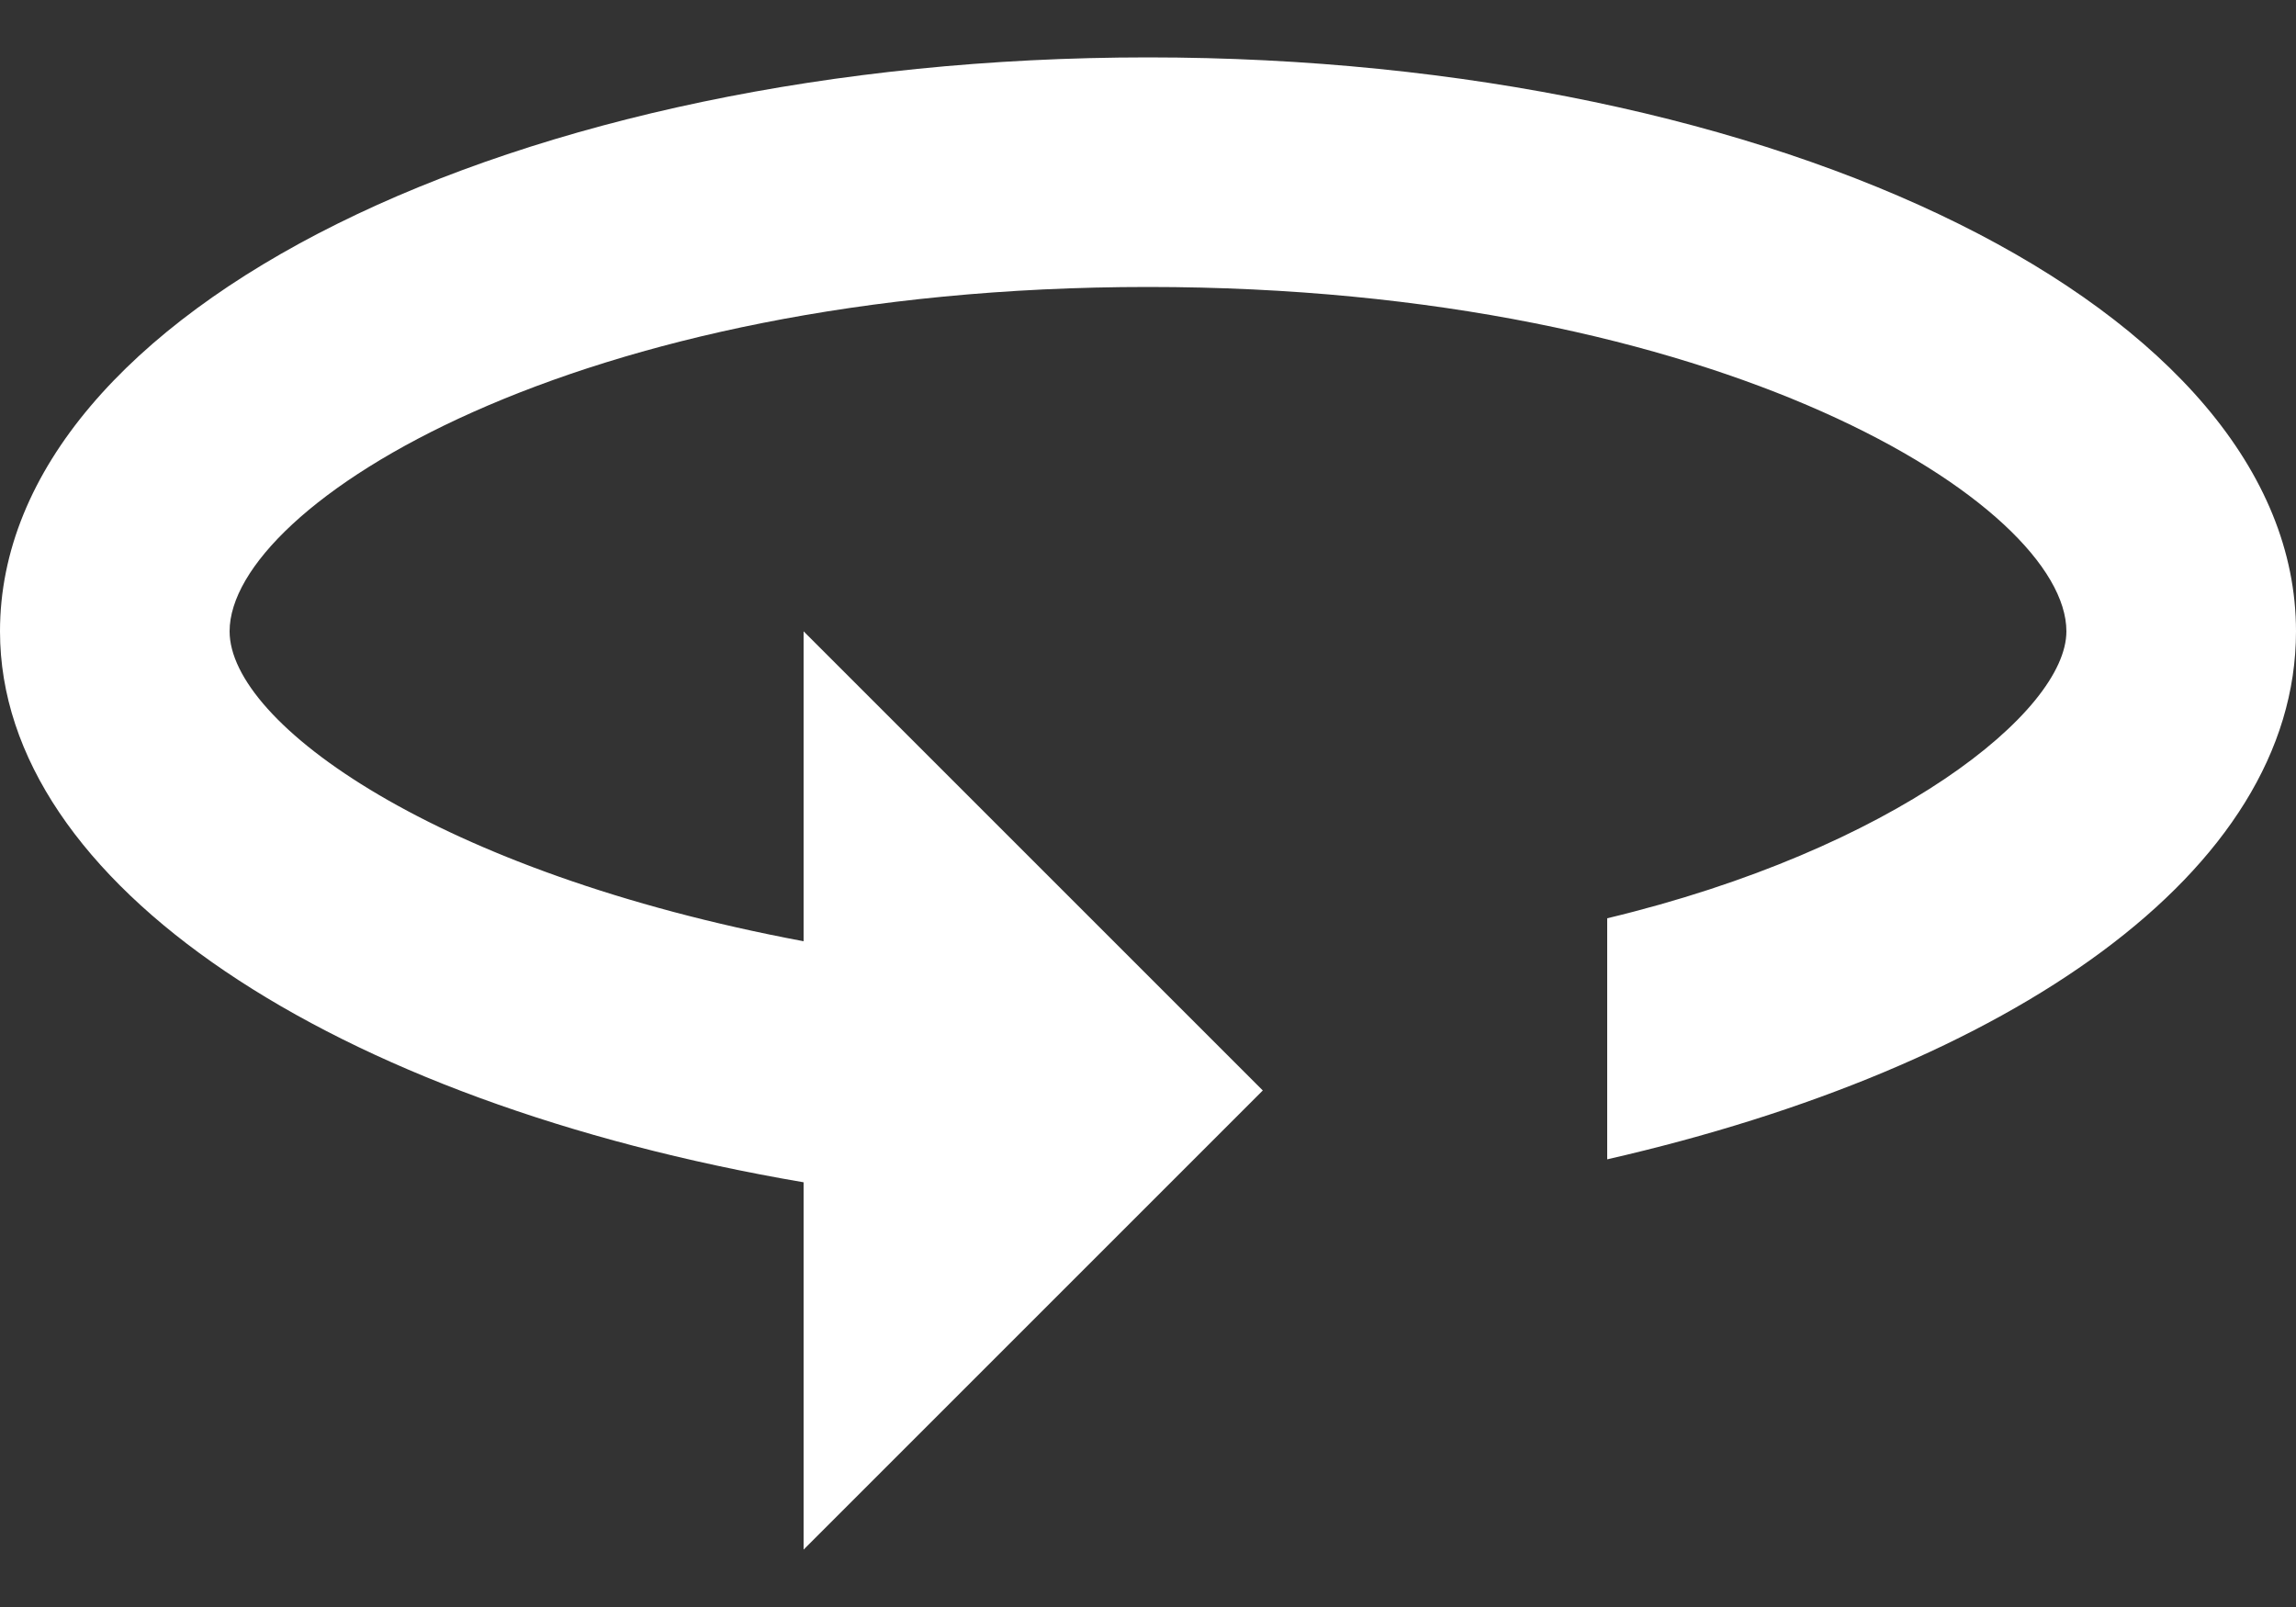
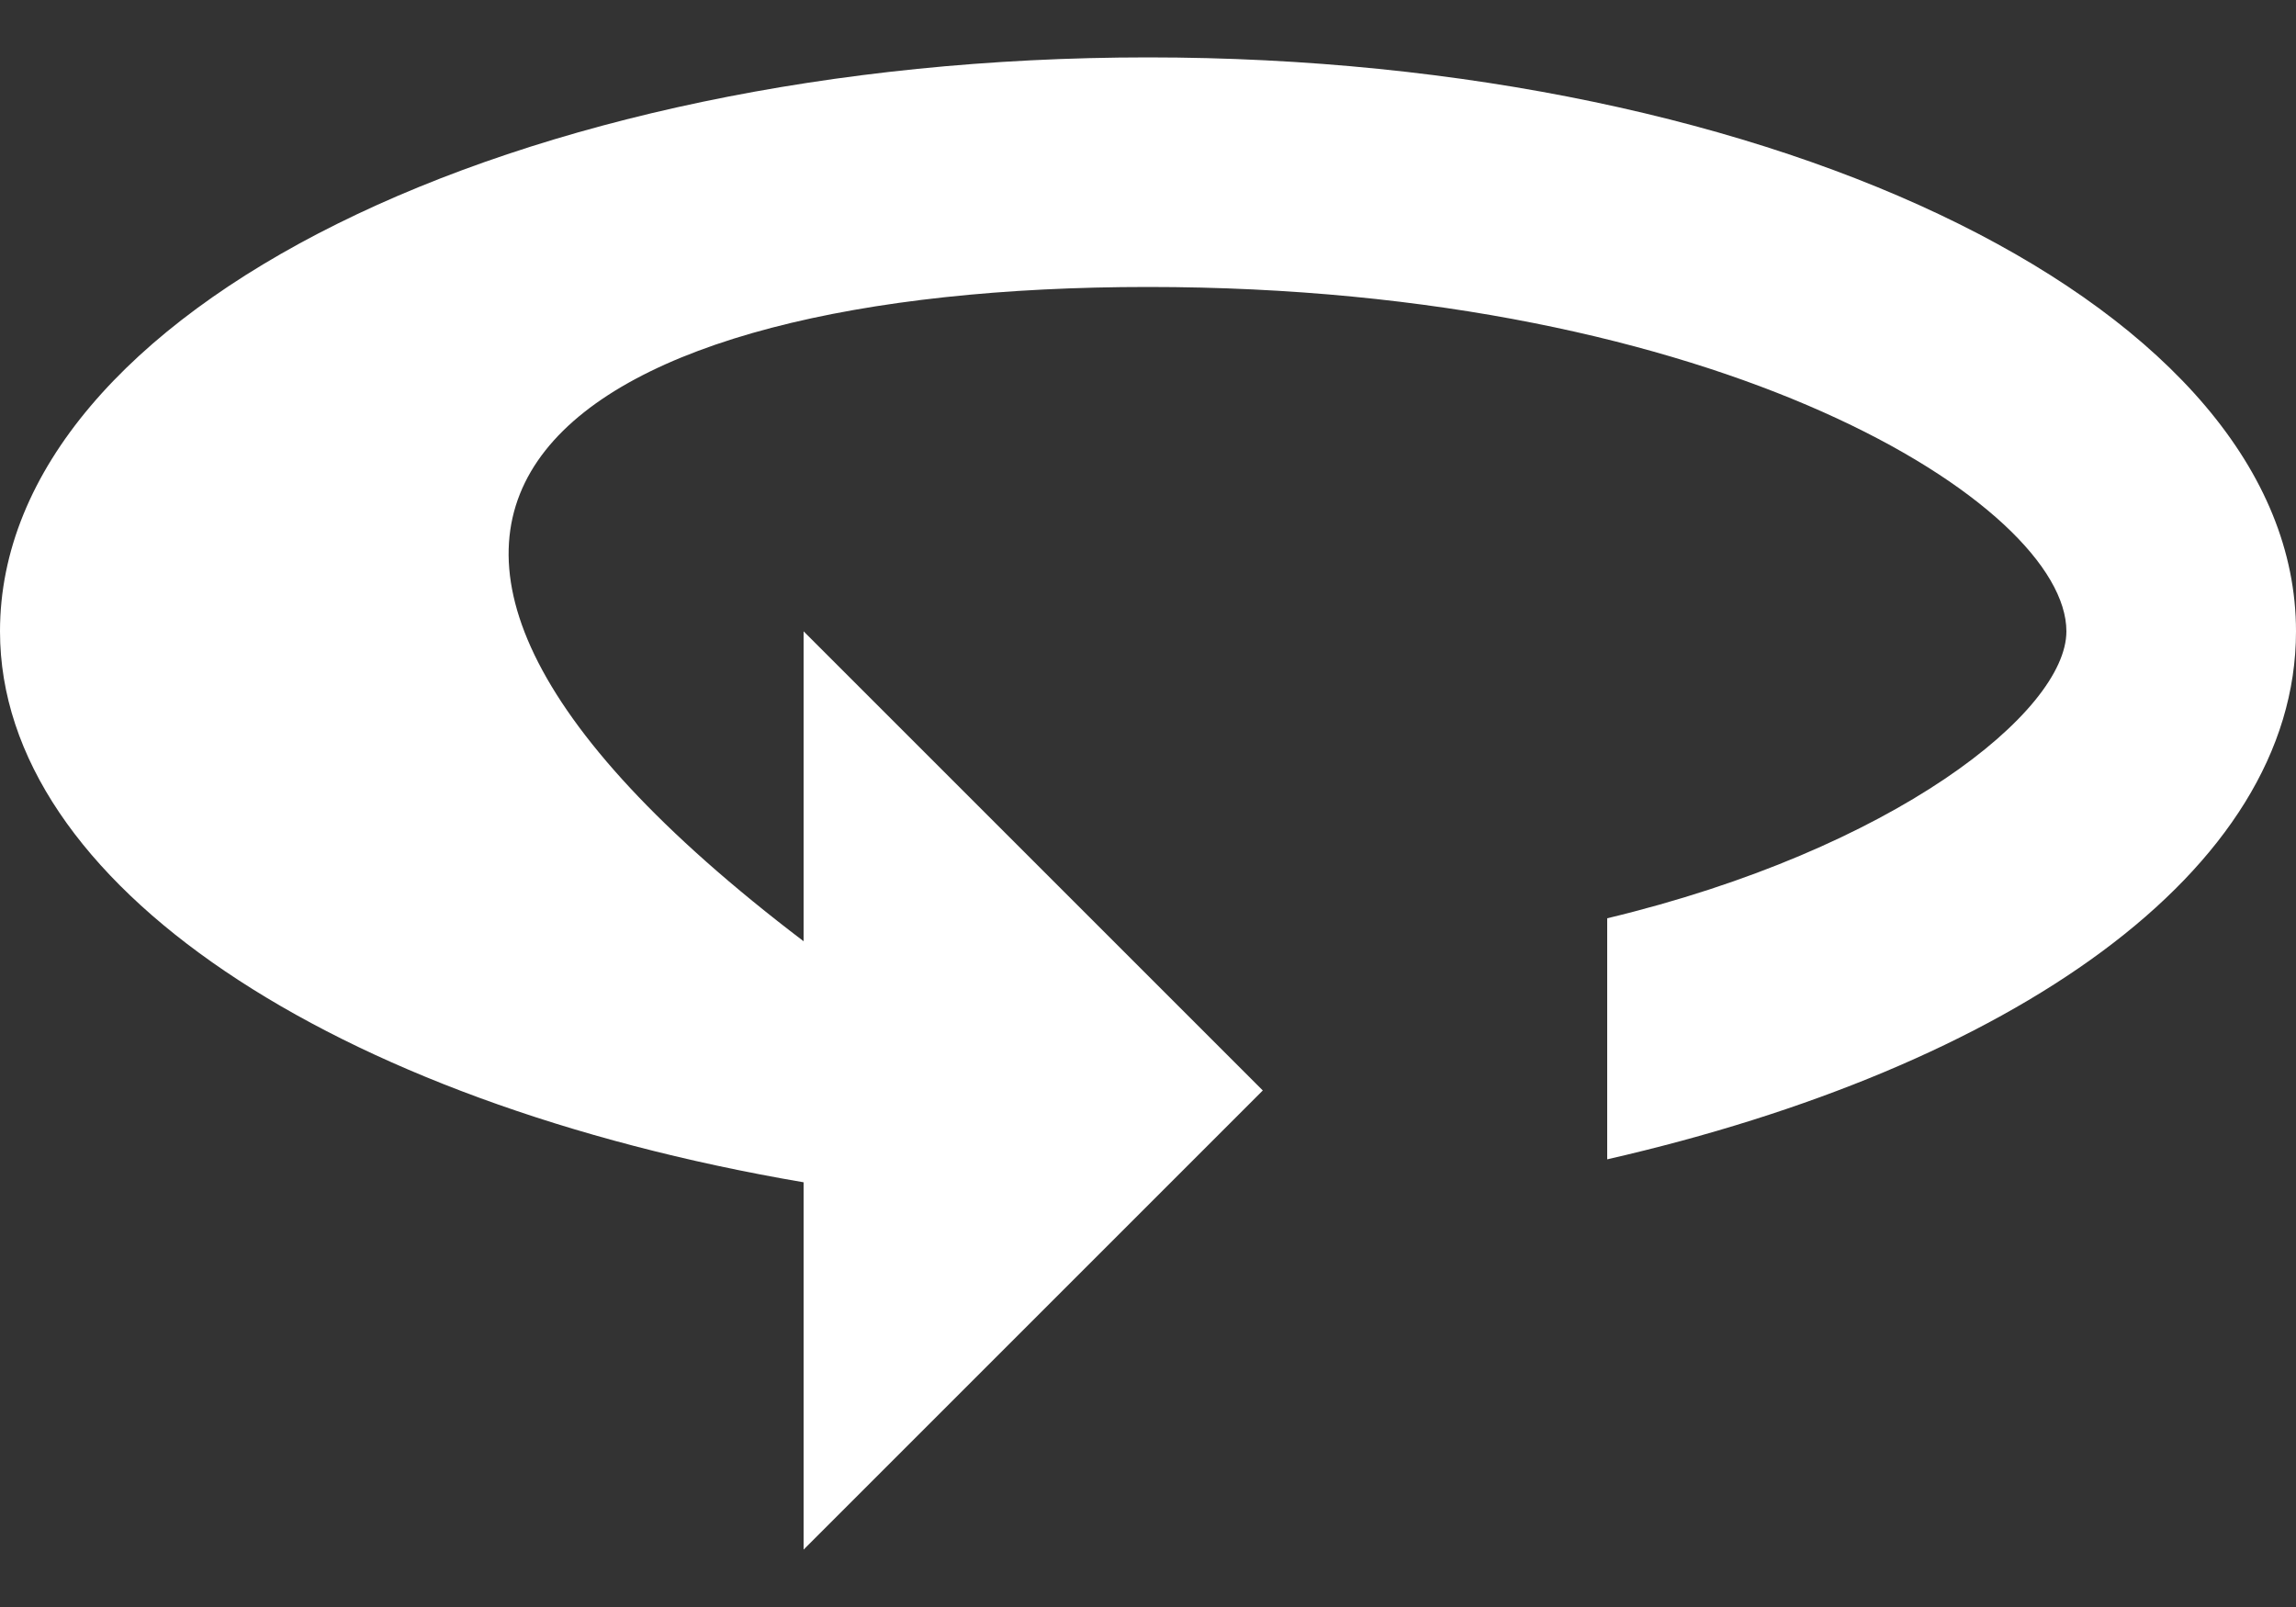
<svg xmlns="http://www.w3.org/2000/svg" width="20" height="14" viewBox="0 0 20 14" fill="none">
  <rect x="0" y="0" width="20" height="14" fill="#333333" stroke="none" />
-   <path d="M10 0.5C4.5 0.5 0 2.7 0 5.5C0 7.7 2.9 9.6 7 10.3V13.5L11 9.5L7 5.5V8.2C3.8 7.6 2 6.3 2 5.5C2 4.4 5 2.5 10 2.5C15 2.5 18 4.4 18 5.5C18 6.2 16.5 7.4 14 8V10.1C17.5 9.3 20 7.6 20 5.5C20 2.7 15.5 0.5 10 0.5Z" fill="white" />
+   <path d="M10 0.5C4.5 0.5 0 2.7 0 5.5C0 7.7 2.9 9.6 7 10.3V13.5L11 9.5L7 5.5V8.2C2 4.4 5 2.5 10 2.5C15 2.5 18 4.4 18 5.5C18 6.2 16.5 7.4 14 8V10.1C17.5 9.3 20 7.6 20 5.5C20 2.7 15.5 0.5 10 0.5Z" fill="white" />
</svg>